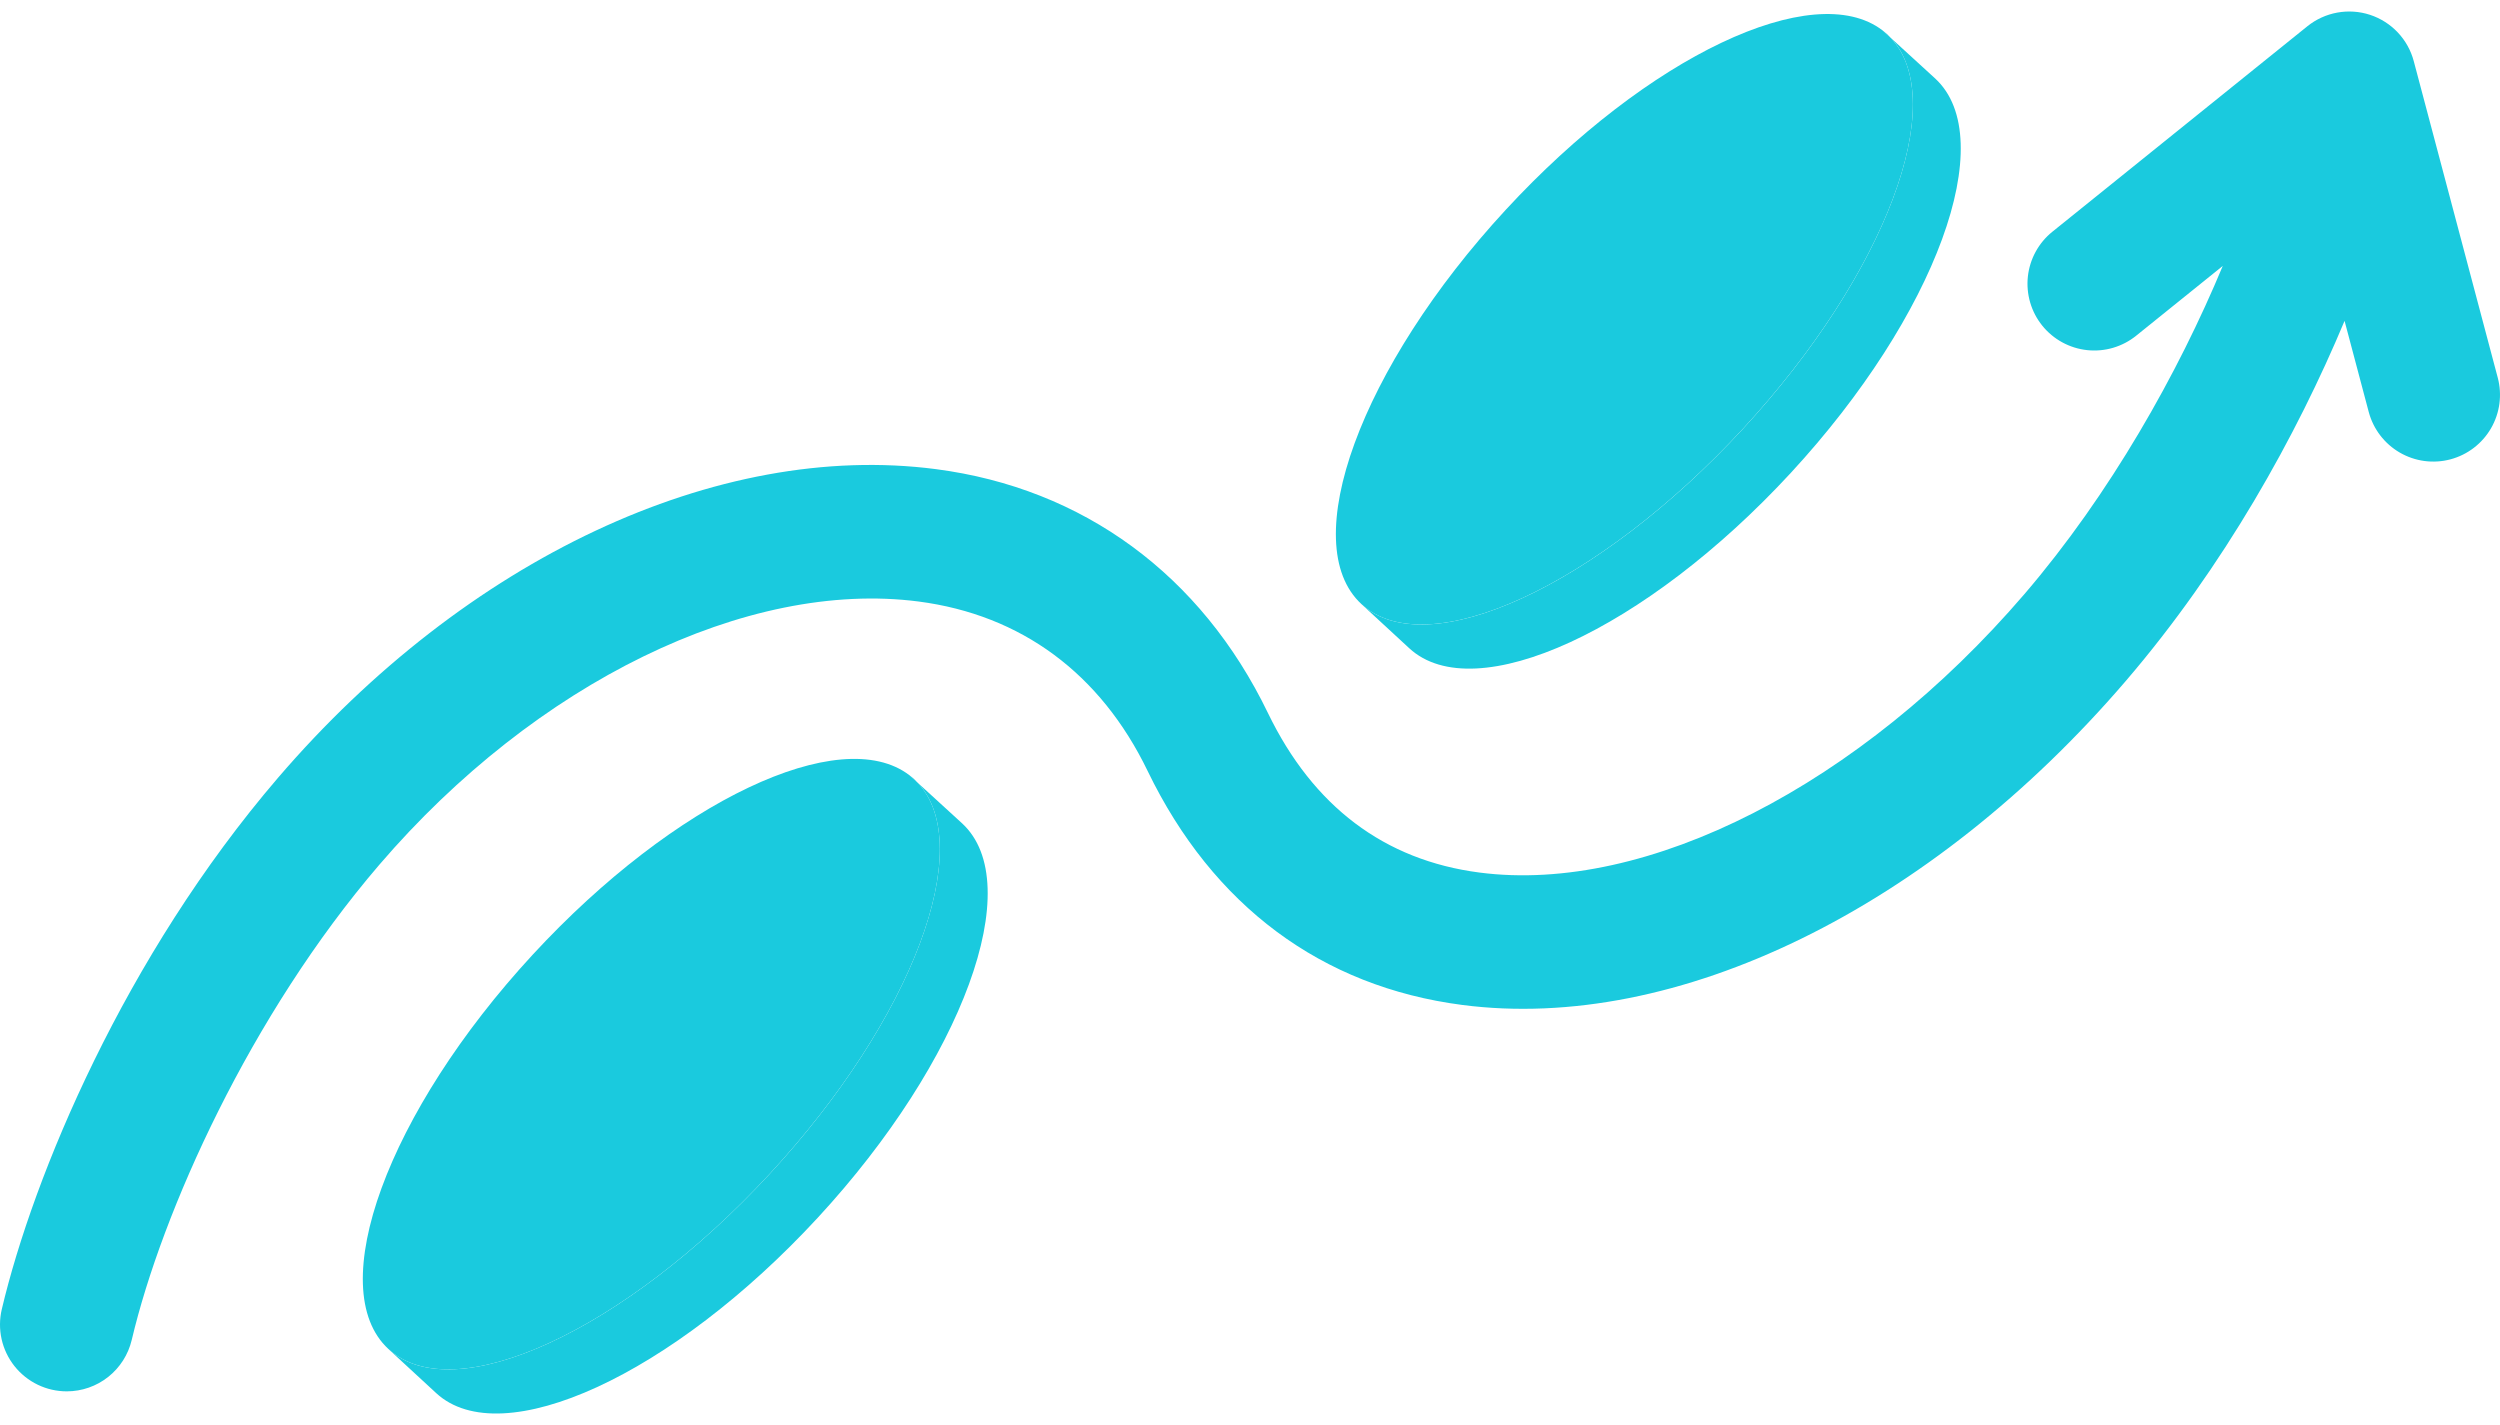
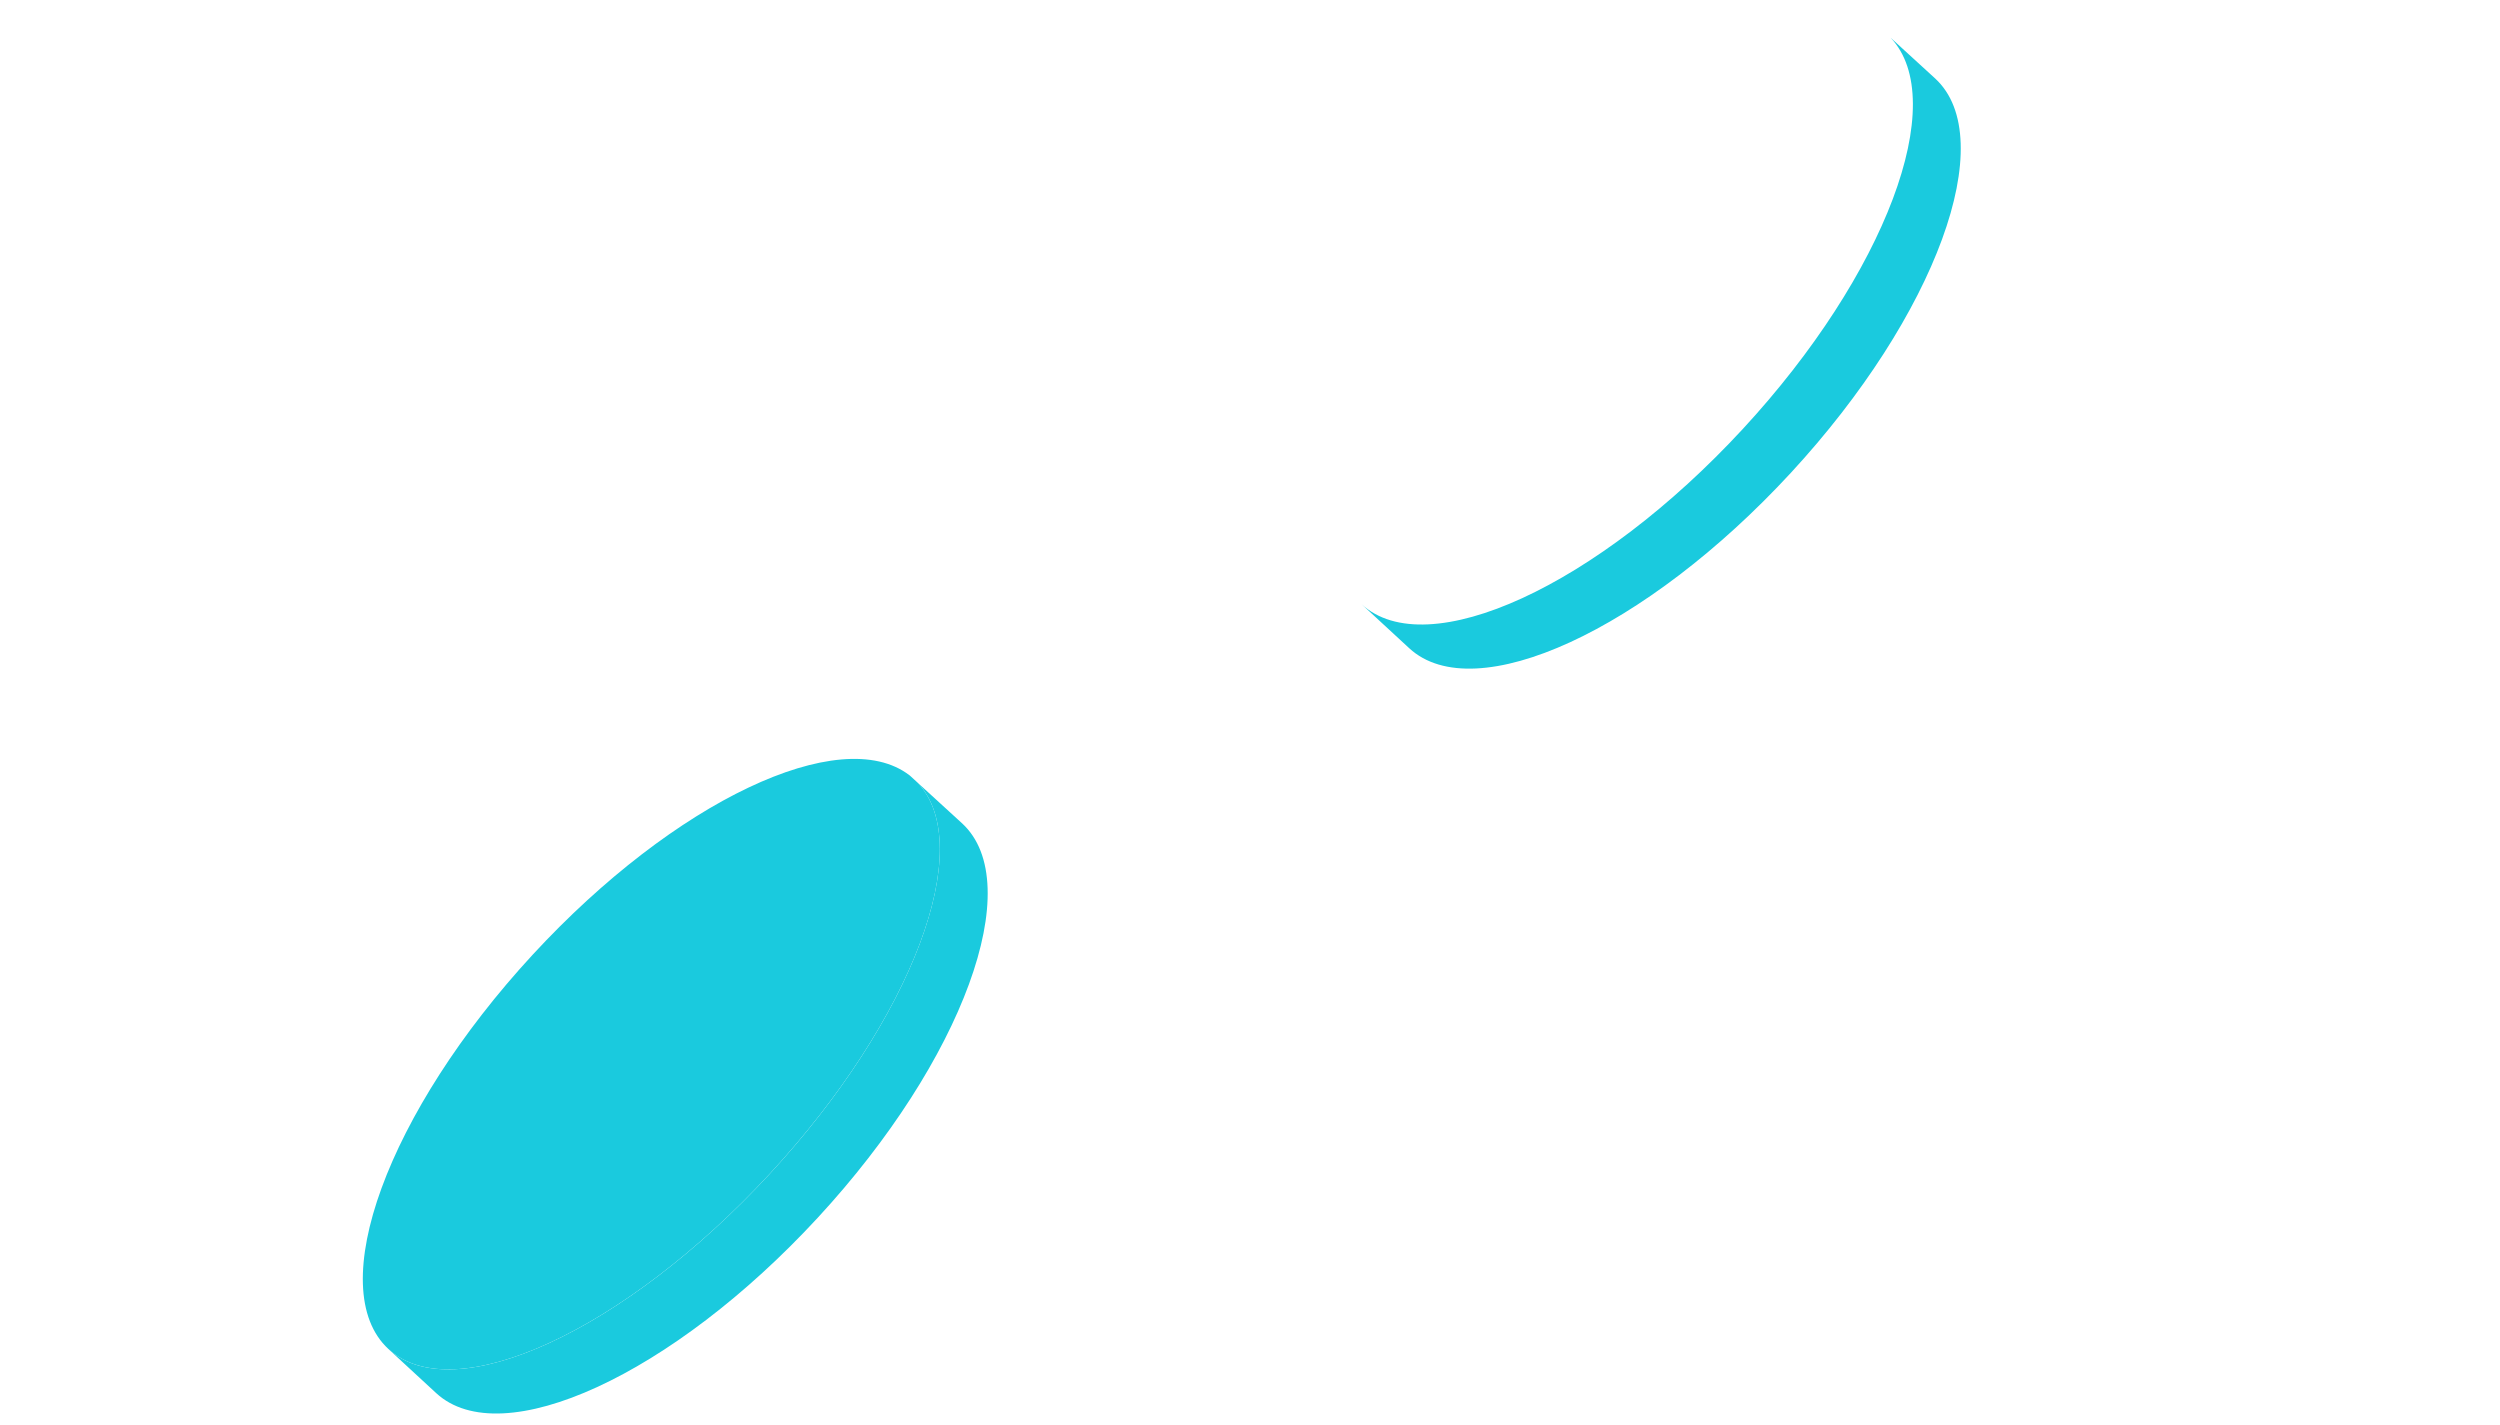
<svg xmlns="http://www.w3.org/2000/svg" width="200" height="114" viewBox="0 0 200 114" fill="none">
-   <path d="M150.6 2.425L150.597 2.426L150.651 2.47C150.618 2.442 150.6 2.425 150.6 2.425Z" fill="#1ACADE" />
  <path d="M154.814 6.279C154.52 6.008 152.354 4.028 151.248 3.017C156.042 8.084 150.859 21.93 139.443 34.298C127.825 46.885 114.158 53.168 108.918 48.33L112.741 51.86C117.982 56.697 131.649 50.415 143.267 37.828C154.885 25.241 160.055 11.116 154.814 6.279Z" fill="#1ACADE" />
-   <path d="M150.99 2.748C150.881 2.649 150.764 2.561 150.649 2.47L151.247 3.016C151.161 2.926 151.081 2.833 150.99 2.748Z" fill="#1ACADE" />
-   <path d="M151.247 3.016L150.65 2.47L150.596 2.426C145.092 -1.78 131.804 4.494 120.465 16.779C108.847 29.366 103.677 43.491 108.916 48.328C114.157 53.166 127.823 46.883 139.441 34.296C150.858 21.929 156.042 8.083 151.247 3.016Z" fill="#1ACADE" />
-   <path d="M72.756 62.015L72.752 62.016L72.806 62.06C72.789 62.045 72.772 62.03 72.756 62.015Z" fill="#1ACADE" />
+   <path d="M72.756 62.015L72.752 62.016L72.806 62.06Z" fill="#1ACADE" />
  <path d="M76.97 65.869C75.781 64.78 74.592 63.693 73.402 62.606C78.197 67.673 73.014 81.52 61.597 93.888C49.979 106.475 36.312 112.757 31.072 107.92L34.896 111.45C40.137 116.287 53.803 110.005 65.421 97.418C77.039 84.831 82.209 70.706 76.97 65.869Z" fill="#1ACADE" />
-   <path d="M73.146 62.339C73.038 62.24 72.92 62.151 72.806 62.06L73.403 62.607C73.318 62.517 73.237 62.424 73.146 62.339Z" fill="#1ACADE" />
  <path d="M73.403 62.607L72.805 62.06L72.751 62.016C67.248 57.811 53.96 64.085 42.62 76.37C31.002 88.956 25.832 103.081 31.072 107.919C36.311 112.756 49.979 106.474 61.597 93.887C73.014 81.52 78.197 67.674 73.403 62.607Z" fill="#1ACADE" />
-   <path d="M199.821 30.218L193.101 4.893C192.873 4.032 192.433 3.242 191.822 2.595C191.211 1.948 190.447 1.464 189.601 1.186C188.755 0.909 187.854 0.848 186.978 1.008C186.102 1.168 185.28 1.545 184.587 2.103L164.188 18.54C163.642 18.98 163.188 19.523 162.852 20.139C162.516 20.755 162.304 21.431 162.229 22.128C162.154 22.826 162.218 23.531 162.415 24.204C162.613 24.877 162.941 25.505 163.381 26.051C164.27 27.154 165.561 27.858 166.97 28.01C167.667 28.085 168.373 28.022 169.046 27.824C169.719 27.626 170.346 27.298 170.892 26.858L177.822 21.274C174.245 29.862 168.824 39.517 161.946 47.537C148.845 62.804 131.734 71.55 118.357 69.804C110.745 68.814 105.049 64.516 101.428 57.027C96.089 45.988 86.652 39.062 74.858 37.529C57.412 35.258 37.257 44.721 22.244 62.22C9.965 76.531 2.665 94.068 0.144 104.738C-0.042 105.523 -0.048 106.339 0.127 107.127C0.302 107.914 0.653 108.651 1.153 109.283C1.654 109.916 2.291 110.426 3.017 110.777C3.743 111.128 4.539 111.309 5.346 111.308C6.548 111.307 7.715 110.9 8.657 110.153C9.599 109.406 10.262 108.364 10.539 107.193C12.961 96.939 20.028 81.206 30.35 69.175C42.851 54.605 59.783 46.345 73.479 48.12C81.7 49.19 88.04 53.877 91.811 61.678C97.027 72.46 105.73 78.933 116.978 80.396C134.115 82.626 154.434 72.695 170.052 54.491C177.92 45.321 183.732 34.833 187.565 25.669L189.499 32.958C189.863 34.326 190.755 35.494 191.98 36.205C193.205 36.916 194.661 37.112 196.03 36.749C197.399 36.386 198.567 35.494 199.278 34.269C199.989 33.044 200.184 31.587 199.821 30.218Z" fill="#1ACADE" />
</svg>